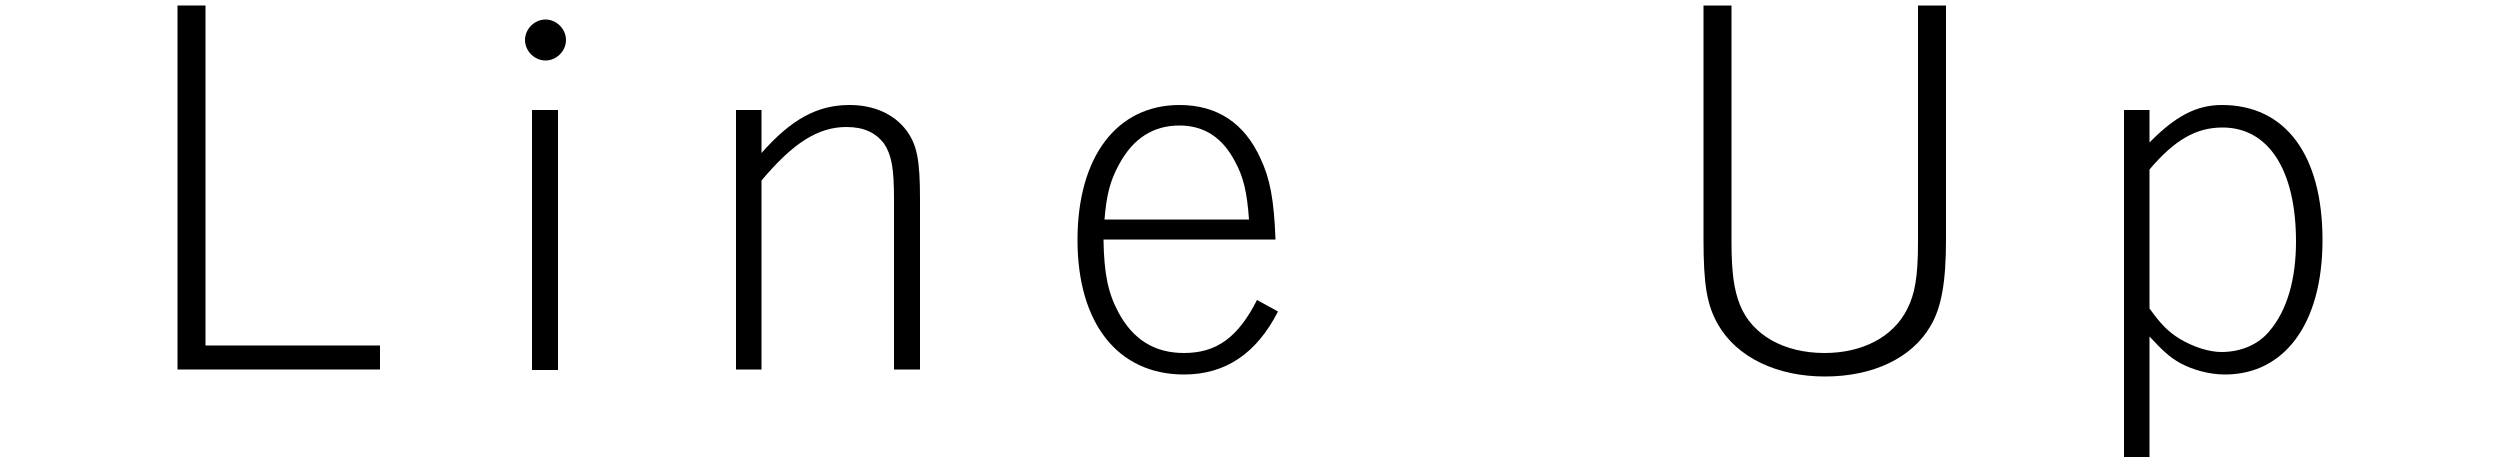
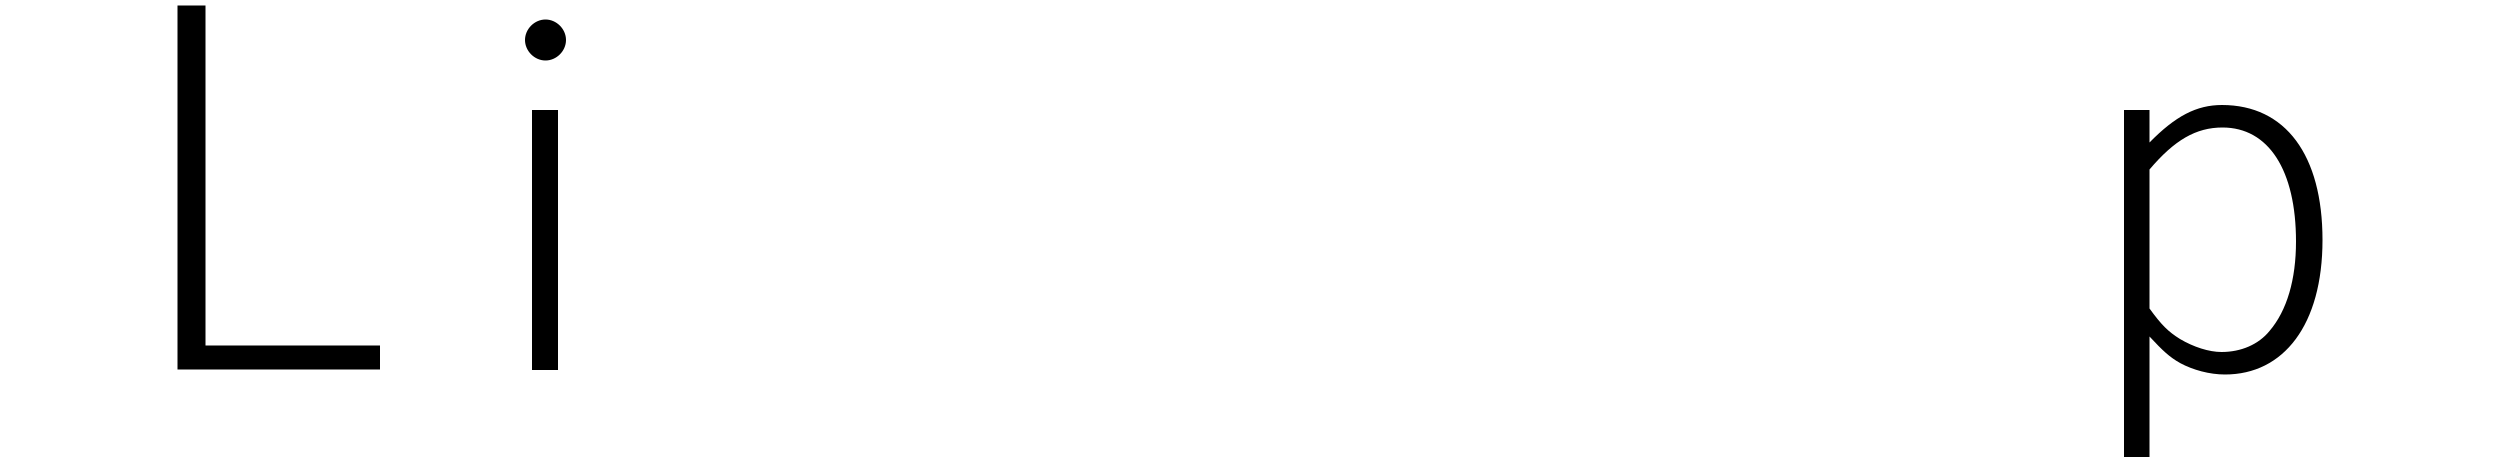
<svg xmlns="http://www.w3.org/2000/svg" id="_レイヤー_1" data-name="レイヤー 1" version="1.1" viewBox="0 0 200 37">
  <defs>
    <style>
      .cls-1 {
        fill: #000;
        stroke-width: 0px;
      }
    </style>
  </defs>
  <path class="cls-1" d="M16.44,27.64h13.96v1.92H14.2V.44h2.24v27.2Z" />
  <path class="cls-1" d="M45.28,3.2c0,.88-.76,1.64-1.64,1.64s-1.64-.76-1.64-1.64.76-1.64,1.64-1.64,1.64.76,1.64,1.64ZM44.64,29.6h-2.08V8.8h2.08v20.8Z" />
-   <path class="cls-1" d="M60.92,12.24c2.4-2.72,4.48-3.84,7.04-3.84,1.96,0,3.56.72,4.56,2.04.84,1.16,1.08,2.32,1.08,5.52v13.6h-2.08v-13.6c0-2.56-.2-3.56-.8-4.48-.68-.88-1.64-1.32-3-1.32-2.28,0-4.28,1.28-6.8,4.28v15.12h-2.04V8.8h2.04v3.44Z" />
-   <path class="cls-1" d="M88.28,19.16c.04,2.72.36,4.28,1.2,5.84,1.16,2.16,2.88,3.24,5.24,3.24,2.6,0,4.32-1.24,5.84-4.24l1.68.92c-1.72,3.36-4.2,5.04-7.52,5.04-5.28,0-8.52-4.08-8.52-10.76s3.16-10.8,8.16-10.8c3,0,5.2,1.44,6.48,4.28.76,1.6,1.08,3.28,1.2,6.48h-13.76ZM99.92,17.56c-.16-2.2-.44-3.4-1.12-4.64-1-1.92-2.48-2.88-4.44-2.88-2.12,0-3.72,1.04-4.84,3.12-.72,1.32-1,2.44-1.16,4.4h11.56Z" />
-   <path class="cls-1" d="M155.68.44v18.68c0,3.44-.36,5.48-1.24,6.96-1.48,2.56-4.6,4.04-8.44,4.04s-7.04-1.52-8.56-4.16c-.88-1.56-1.16-3.12-1.16-6.84V.44h2.24v18.92c0,2.44.2,3.84.68,5.04.96,2.4,3.52,3.84,6.76,3.84,3.04,0,5.48-1.28,6.6-3.48.64-1.24.88-2.64.88-5.4V.44h2.24Z" />
  <path class="cls-1" d="M169.92,36.56V8.8h2.04v2.6c2.08-2.12,3.76-3,5.8-3,5.08,0,8.04,4,8.04,10.8s-3.12,10.76-7.8,10.76c-1.24,0-2.56-.36-3.6-.92-.84-.48-1.36-.96-2.44-2.12v9.64h-2.04ZM171.96,24.68c.96,1.32,1.48,1.84,2.44,2.44,1.08.64,2.32,1.04,3.32,1.04,1.56,0,2.96-.6,3.84-1.68,1.4-1.64,2.12-4.12,2.12-7.16,0-5.72-2.2-9.12-5.88-9.12-2.12,0-3.84,1-5.84,3.36v11.12Z" />
</svg>